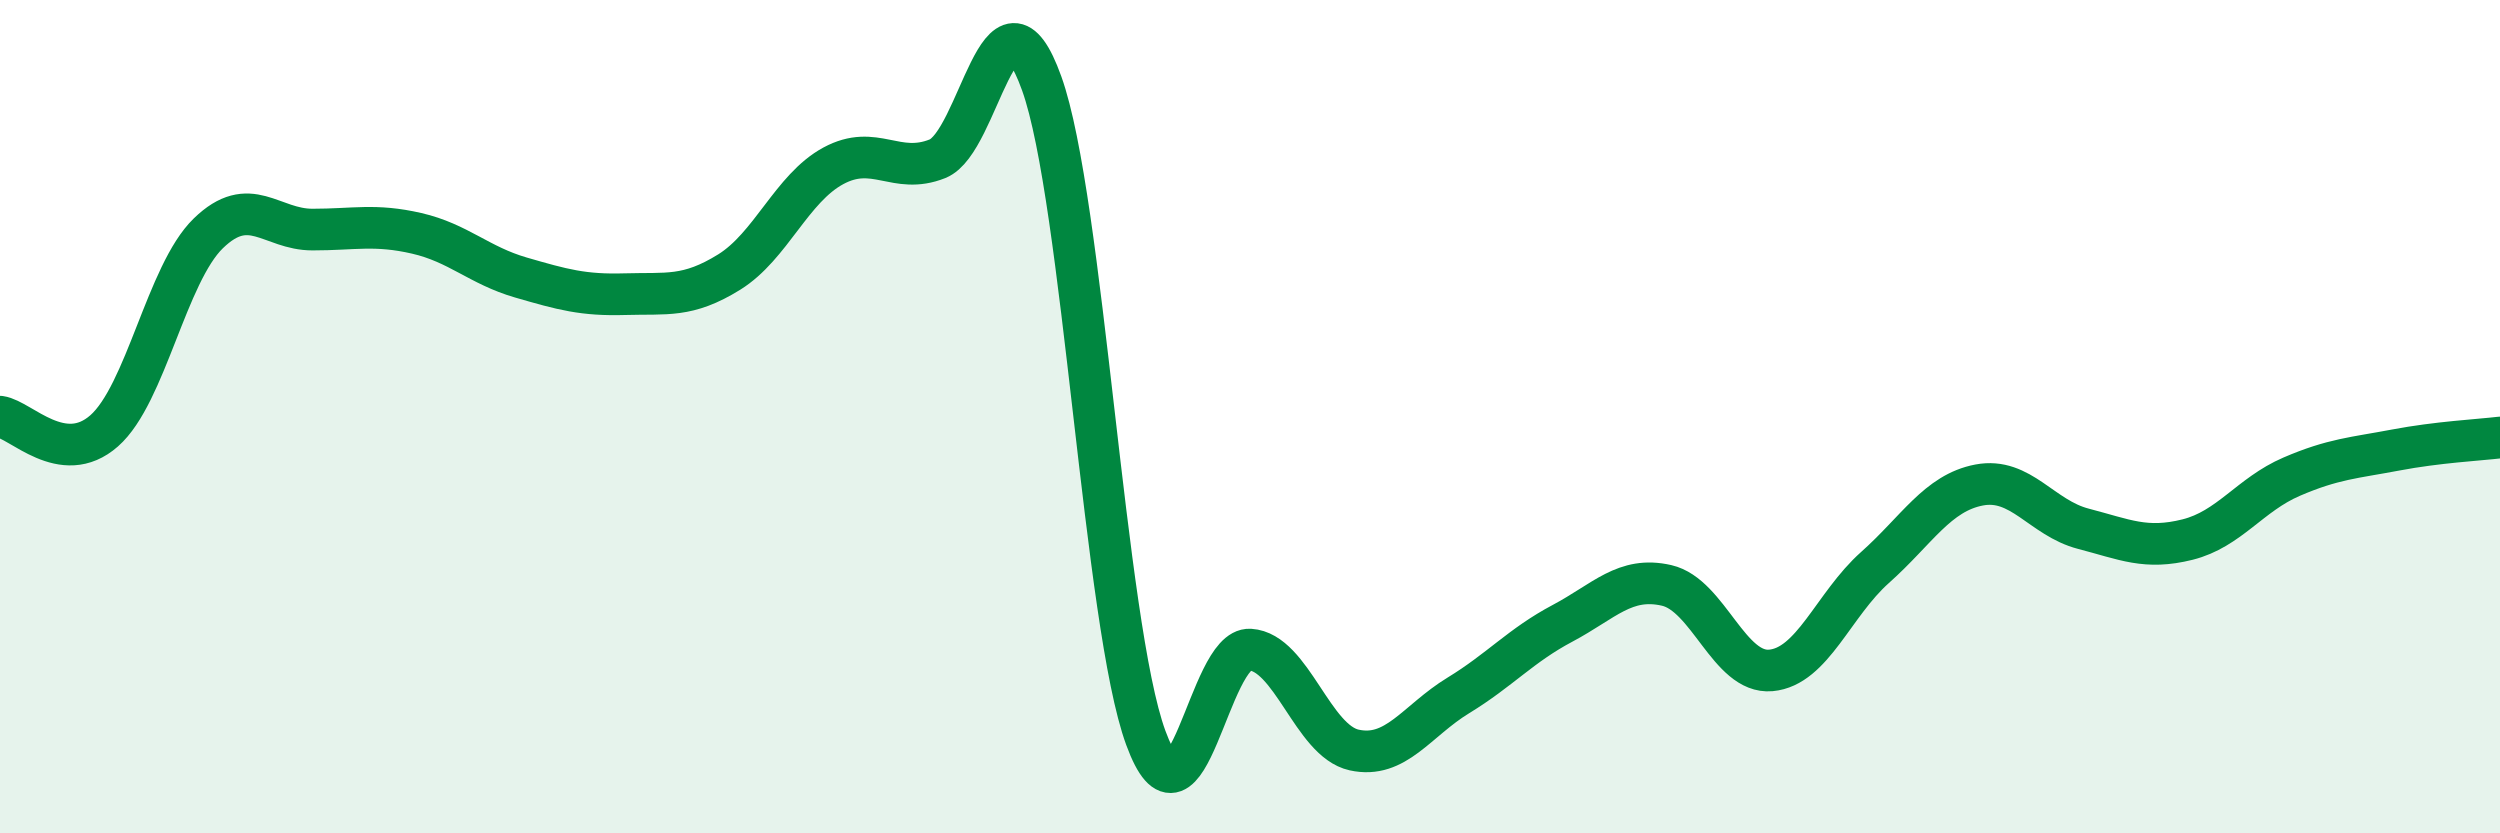
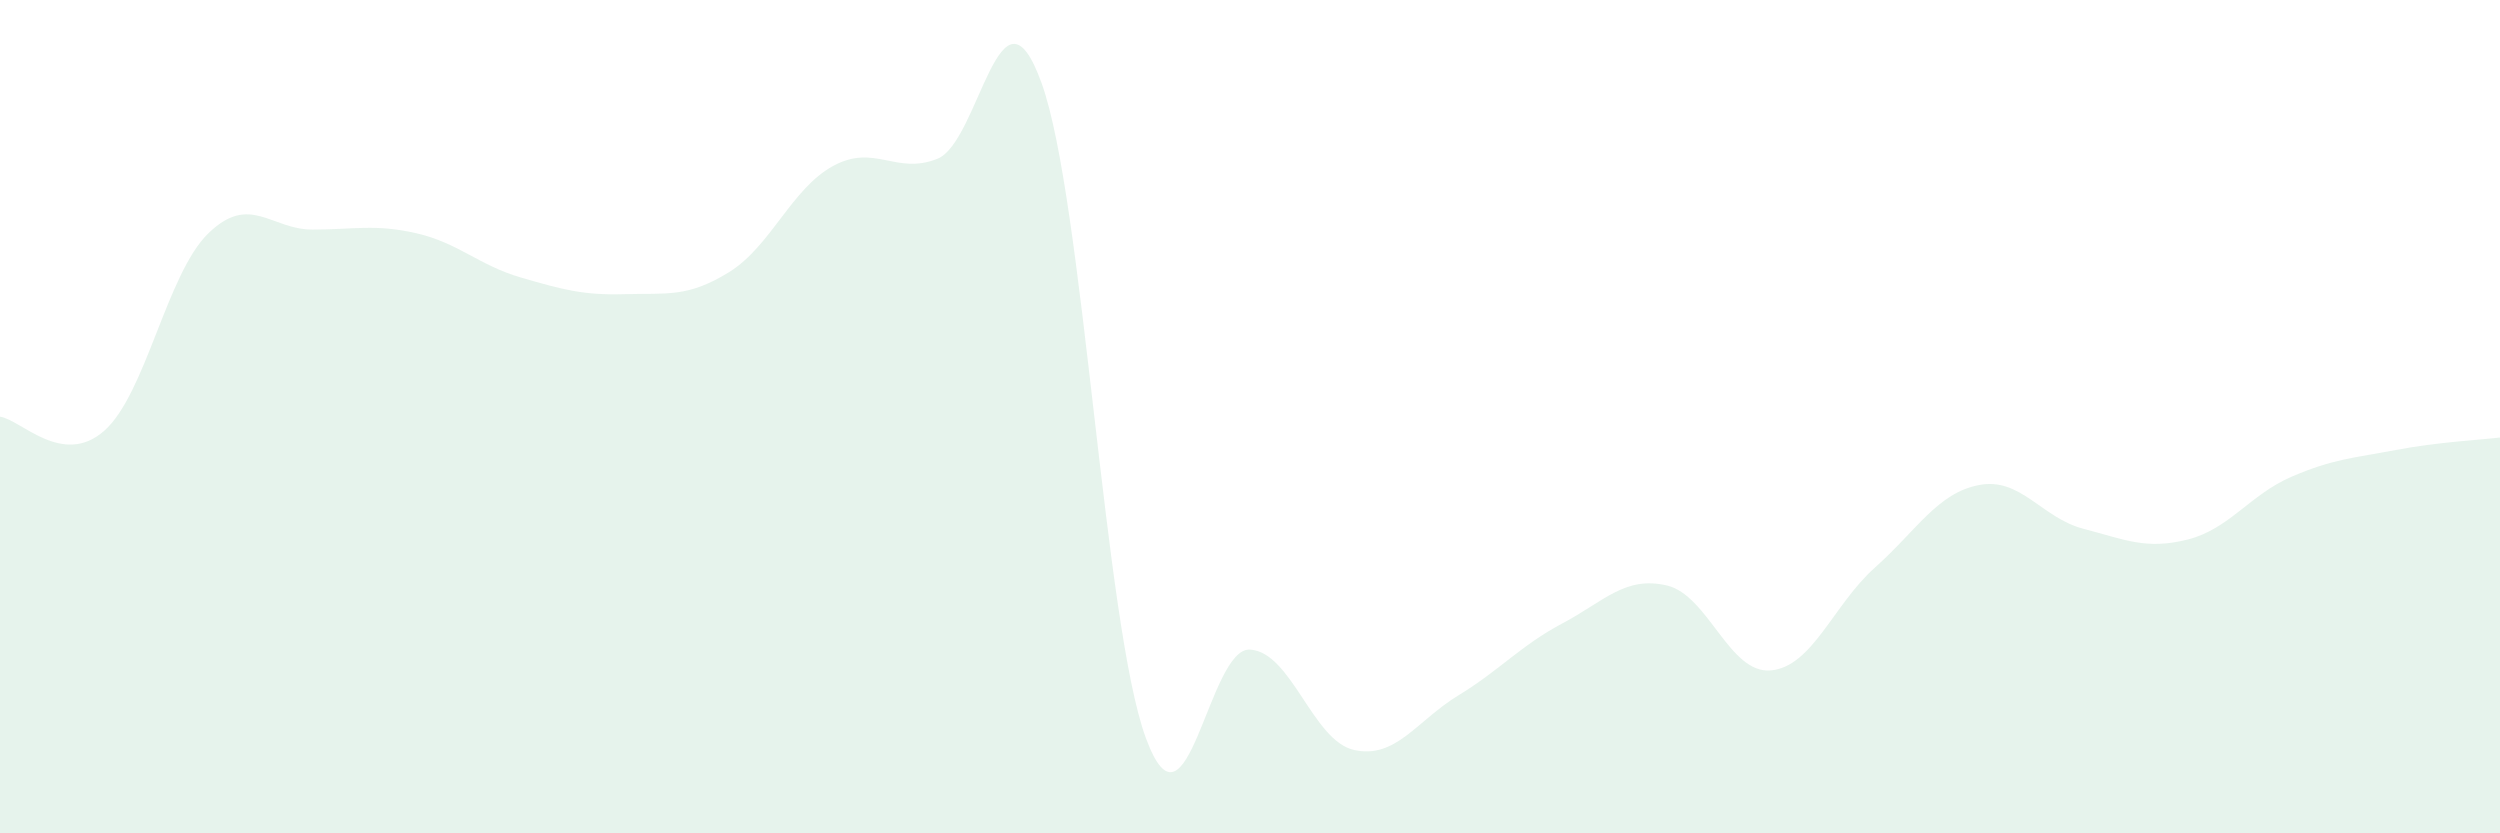
<svg xmlns="http://www.w3.org/2000/svg" width="60" height="20" viewBox="0 0 60 20">
  <path d="M 0,10 C 0.5,10.07 1.5,11.22 2.5,10.34 C 3.5,9.46 4,6.57 5,5.6 C 6,4.63 6.5,5.51 7.5,5.51 C 8.5,5.51 9,5.37 10,5.6 C 11,5.83 11.5,6.37 12.5,6.66 C 13.5,6.95 14,7.09 15,7.06 C 16,7.03 16.5,7.15 17.5,6.53 C 18.5,5.91 19,4.52 20,3.98 C 21,3.44 21.5,4.21 22.5,3.81 C 23.5,3.41 24,-0.78 25,2 C 26,4.78 26.5,14.99 27.5,17.71 C 28.5,20.43 29,15.53 30,15.59 C 31,15.65 31.5,17.78 32.5,18 C 33.5,18.22 34,17.3 35,16.69 C 36,16.08 36.5,15.49 37.5,14.96 C 38.5,14.43 39,13.82 40,14.05 C 41,14.28 41.5,16.18 42.5,16.09 C 43.5,16 44,14.51 45,13.62 C 46,12.73 46.5,11.83 47.5,11.64 C 48.5,11.45 49,12.43 50,12.69 C 51,12.95 51.5,13.2 52.5,12.95 C 53.5,12.7 54,11.87 55,11.44 C 56,11.01 56.5,10.99 57.5,10.8 C 58.5,10.61 59.5,10.56 60,10.5L60 20L0 20Z" fill="#008740" opacity="0.1" stroke-linecap="round" stroke-linejoin="round" />
-   <path d="M 0,10 C 0.5,10.07 1.5,11.22 2.5,10.34 C 3.5,9.46 4,6.57 5,5.6 C 6,4.63 6.5,5.51 7.5,5.51 C 8.5,5.51 9,5.37 10,5.6 C 11,5.83 11.5,6.37 12.5,6.66 C 13.5,6.95 14,7.09 15,7.06 C 16,7.03 16.5,7.15 17.5,6.53 C 18.5,5.91 19,4.52 20,3.98 C 21,3.44 21.5,4.21 22.5,3.81 C 23.5,3.41 24,-0.78 25,2 C 26,4.78 26.5,14.99 27.5,17.71 C 28.5,20.43 29,15.53 30,15.59 C 31,15.65 31.5,17.78 32.5,18 C 33.5,18.22 34,17.3 35,16.69 C 36,16.08 36.5,15.49 37.5,14.96 C 38.5,14.43 39,13.82 40,14.05 C 41,14.28 41.5,16.18 42.5,16.09 C 43.5,16 44,14.51 45,13.62 C 46,12.73 46.5,11.83 47.5,11.64 C 48.5,11.45 49,12.43 50,12.69 C 51,12.95 51.5,13.2 52.5,12.95 C 53.5,12.7 54,11.87 55,11.44 C 56,11.01 56.5,10.99 57.5,10.8 C 58.5,10.61 59.5,10.56 60,10.5" stroke="#008740" stroke-width="1" fill="none" stroke-linecap="round" stroke-linejoin="round" />
</svg>